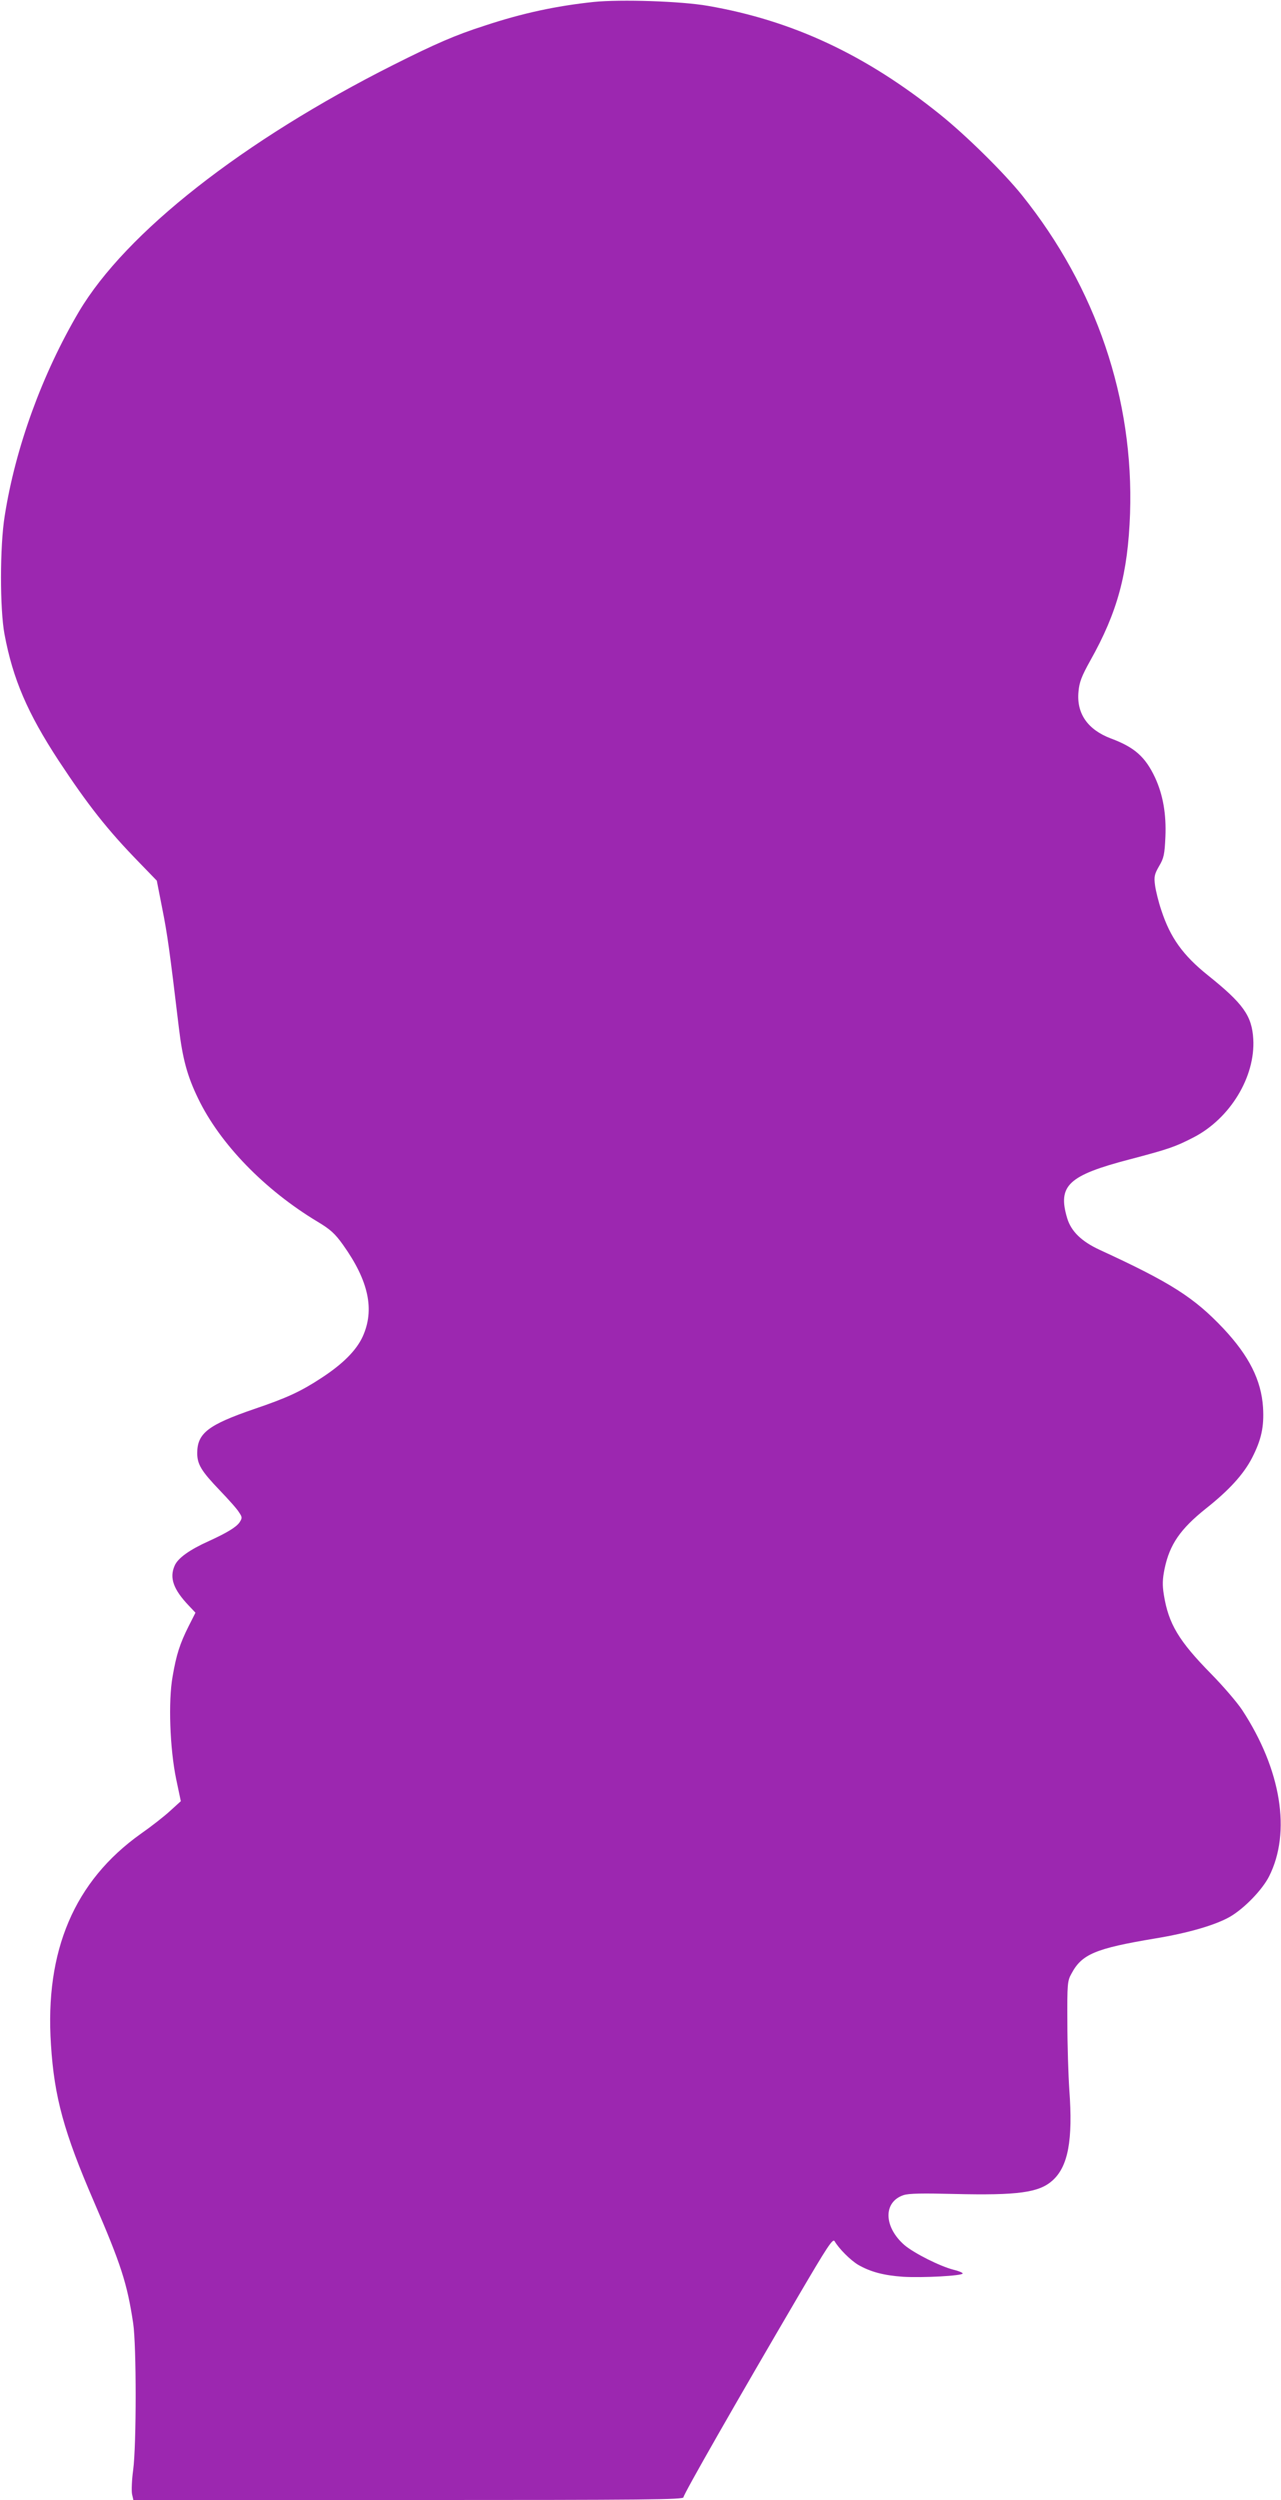
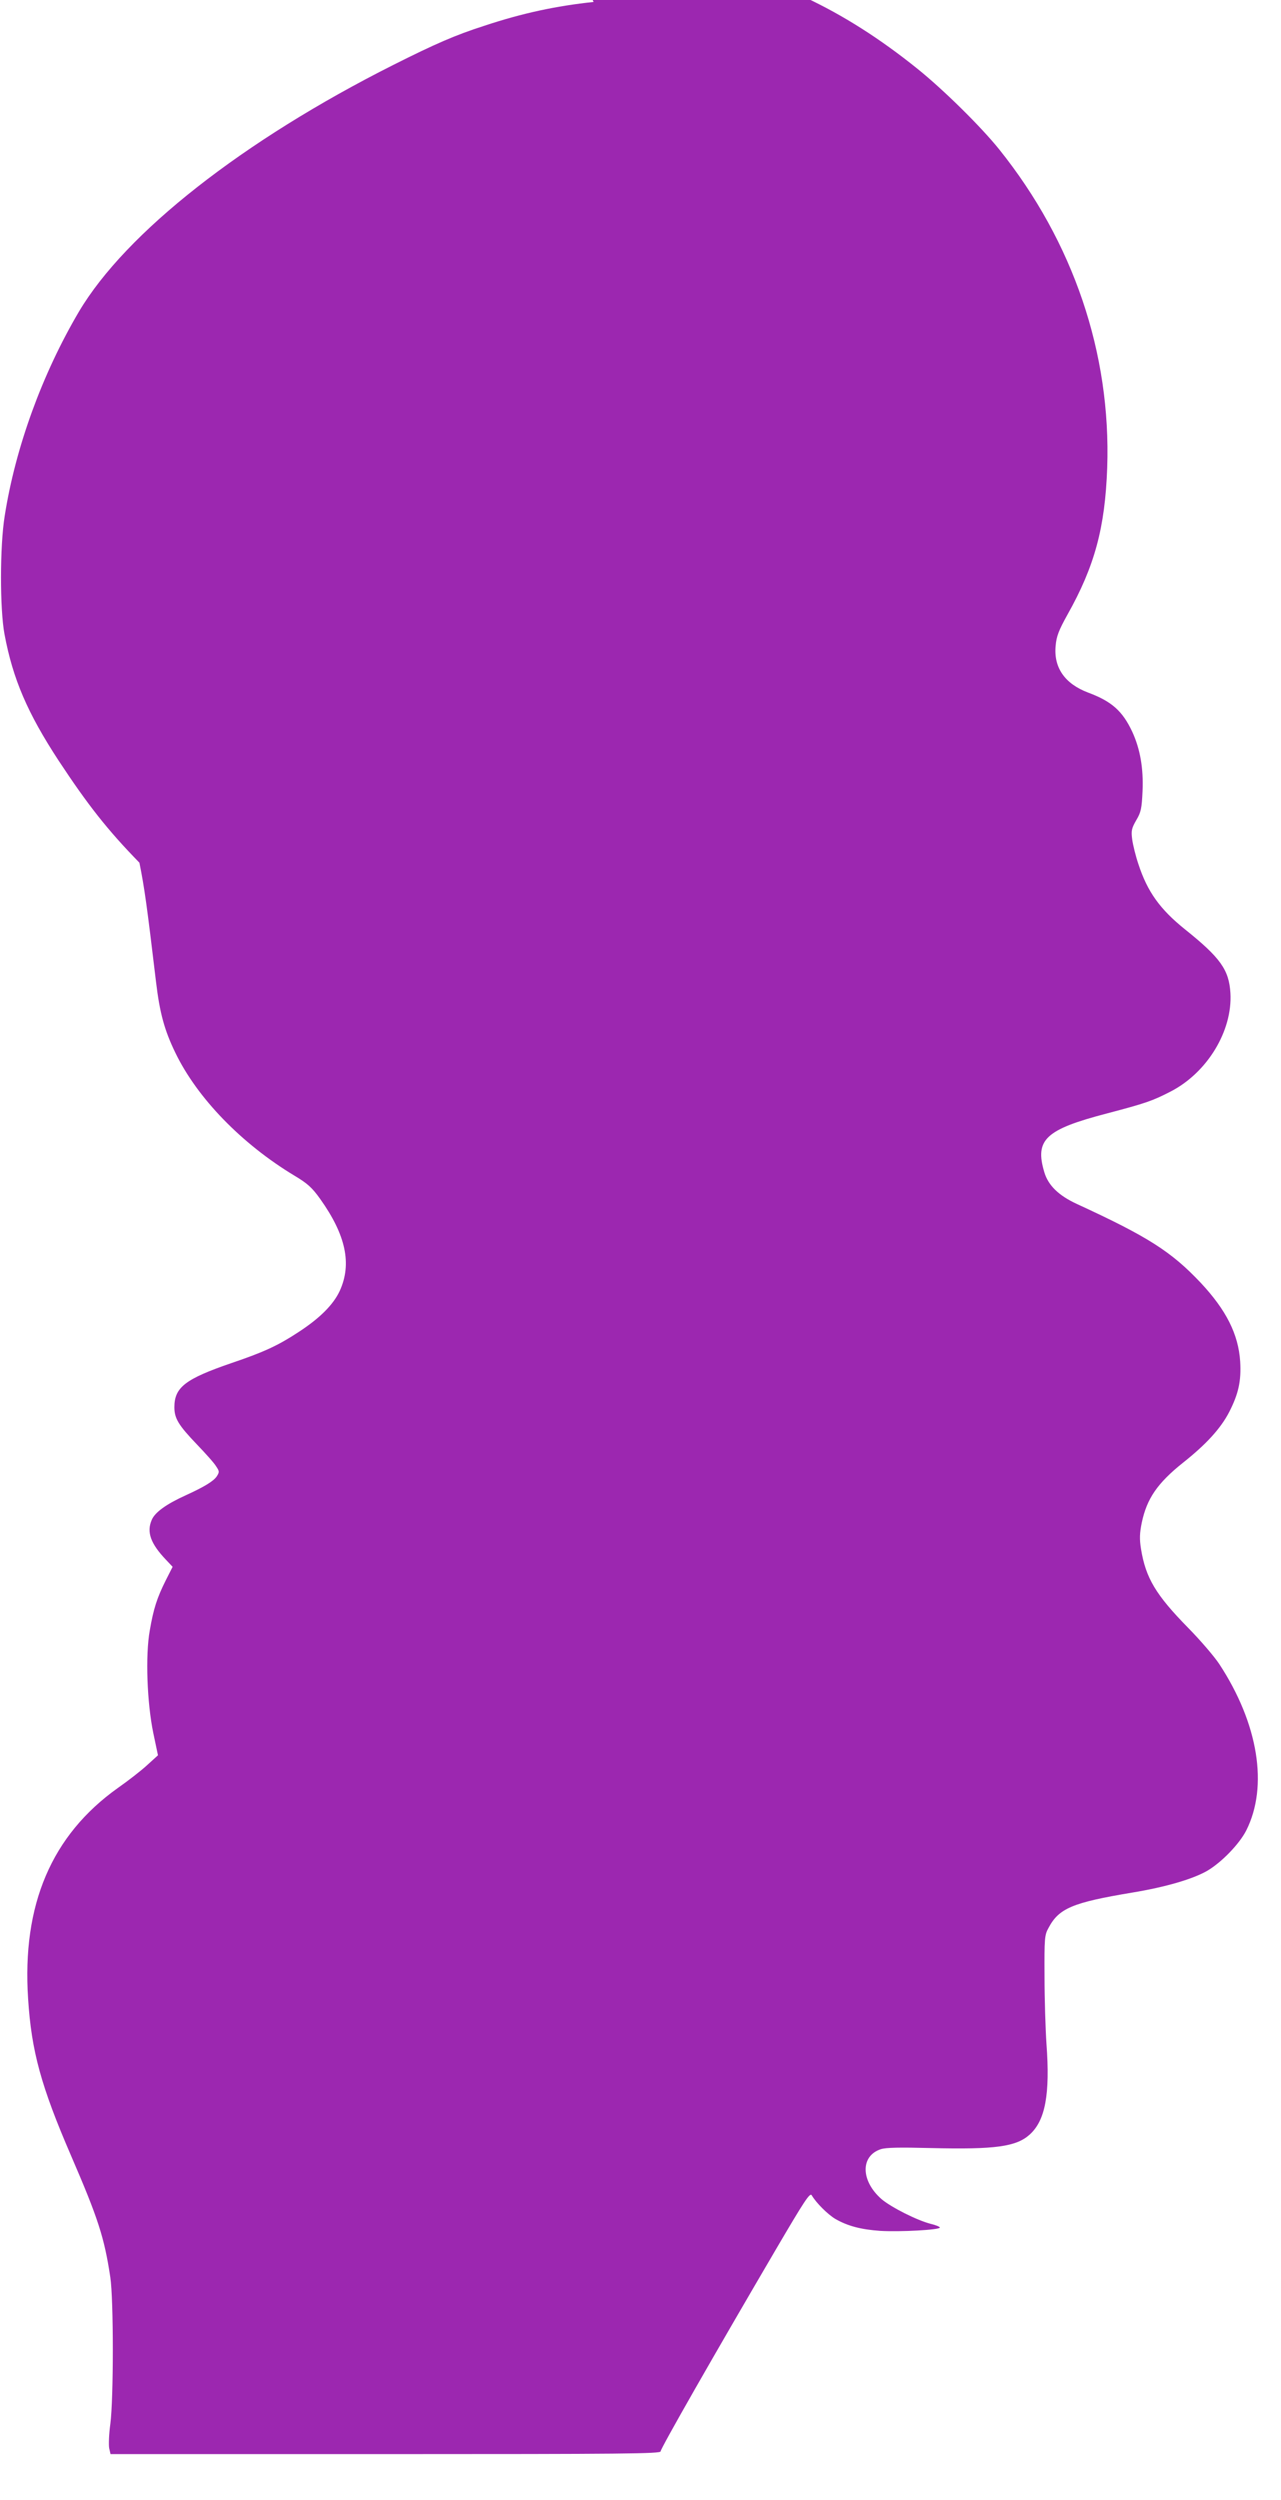
<svg xmlns="http://www.w3.org/2000/svg" version="1.0" width="656pt" height="1280pt" viewBox="0 0 656 1280" preserveAspectRatio="xMidYMid meet">
  <g transform="translate(0,1280) scale(0.1,-0.1)" fill="#9c27b0" stroke="none">
-     <path d="M3040 12790 c-190 -20 -364 -57 -560 -122 -149 -48 -250 -92 -465 -200 -771 -388 -1371 -859 -1611 -1264 -188 -319 -325 -695 -380 -1046 -25 -155 -25 -476 -1 -605 43 -230 118 -404 277 -647 149 -226 249 -354 414 -523 l89 -92 28 -143 c26 -130 38 -216 85 -610 19 -159 43 -248 99 -363 112 -232 340 -467 611 -630 65 -39 89 -60 131 -119 131 -184 163 -332 100 -470 -33 -71 -102 -140 -211 -211 -105 -69 -176 -102 -344 -159 -236 -81 -292 -124 -292 -226 0 -57 21 -92 115 -190 45 -47 90 -97 99 -113 17 -25 17 -29 3 -51 -17 -25 -65 -54 -157 -96 -100 -45 -160 -88 -176 -127 -27 -62 -6 -121 73 -204 l34 -36 -35 -69 c-45 -90 -63 -146 -82 -257 -23 -128 -14 -370 18 -525 l24 -114 -54 -49 c-30 -28 -98 -81 -151 -118 -340 -242 -492 -598 -460 -1080 17 -269 67 -449 219 -801 140 -324 171 -420 202 -625 17 -114 17 -622 0 -751 -7 -50 -9 -105 -6 -123 l7 -31 1408 0 c1222 0 1409 2 1409 14 0 15 272 491 588 1030 149 254 177 297 186 281 23 -39 81 -97 121 -121 63 -36 130 -54 230 -61 101 -6 305 5 305 17 0 4 -21 13 -47 19 -70 18 -201 84 -251 126 -107 93 -110 221 -5 256 27 9 98 10 258 6 329 -8 436 7 505 69 80 72 105 206 86 464 -5 74 -10 230 -10 345 -1 197 0 213 21 250 53 100 123 129 428 180 170 28 311 69 385 112 73 43 164 137 199 206 114 226 62 547 -138 852 -25 38 -97 122 -159 185 -166 169 -218 256 -242 405 -8 50 -7 80 4 134 26 123 80 202 210 306 120 95 194 176 238 261 47 92 62 158 56 258 -9 140 -72 264 -202 403 -151 160 -270 236 -635 404 -93 43 -146 95 -166 162 -50 167 6 219 320 301 201 53 233 64 328 113 187 97 316 310 305 503 -7 120 -52 182 -233 327 -127 102 -192 192 -238 333 -14 41 -28 98 -32 127 -6 45 -3 57 21 99 24 40 28 60 32 149 5 116 -12 215 -53 304 -50 106 -105 155 -226 200 -119 45 -177 128 -166 240 4 48 16 79 60 158 140 249 193 446 204 753 20 586 -173 1156 -553 1630 -94 117 -287 307 -419 413 -380 306 -756 482 -1190 557 -137 24 -445 34 -585 20z" />
+     <path d="M3040 12790 c-190 -20 -364 -57 -560 -122 -149 -48 -250 -92 -465 -200 -771 -388 -1371 -859 -1611 -1264 -188 -319 -325 -695 -380 -1046 -25 -155 -25 -476 -1 -605 43 -230 118 -404 277 -647 149 -226 249 -354 414 -523 c26 -130 38 -216 85 -610 19 -159 43 -248 99 -363 112 -232 340 -467 611 -630 65 -39 89 -60 131 -119 131 -184 163 -332 100 -470 -33 -71 -102 -140 -211 -211 -105 -69 -176 -102 -344 -159 -236 -81 -292 -124 -292 -226 0 -57 21 -92 115 -190 45 -47 90 -97 99 -113 17 -25 17 -29 3 -51 -17 -25 -65 -54 -157 -96 -100 -45 -160 -88 -176 -127 -27 -62 -6 -121 73 -204 l34 -36 -35 -69 c-45 -90 -63 -146 -82 -257 -23 -128 -14 -370 18 -525 l24 -114 -54 -49 c-30 -28 -98 -81 -151 -118 -340 -242 -492 -598 -460 -1080 17 -269 67 -449 219 -801 140 -324 171 -420 202 -625 17 -114 17 -622 0 -751 -7 -50 -9 -105 -6 -123 l7 -31 1408 0 c1222 0 1409 2 1409 14 0 15 272 491 588 1030 149 254 177 297 186 281 23 -39 81 -97 121 -121 63 -36 130 -54 230 -61 101 -6 305 5 305 17 0 4 -21 13 -47 19 -70 18 -201 84 -251 126 -107 93 -110 221 -5 256 27 9 98 10 258 6 329 -8 436 7 505 69 80 72 105 206 86 464 -5 74 -10 230 -10 345 -1 197 0 213 21 250 53 100 123 129 428 180 170 28 311 69 385 112 73 43 164 137 199 206 114 226 62 547 -138 852 -25 38 -97 122 -159 185 -166 169 -218 256 -242 405 -8 50 -7 80 4 134 26 123 80 202 210 306 120 95 194 176 238 261 47 92 62 158 56 258 -9 140 -72 264 -202 403 -151 160 -270 236 -635 404 -93 43 -146 95 -166 162 -50 167 6 219 320 301 201 53 233 64 328 113 187 97 316 310 305 503 -7 120 -52 182 -233 327 -127 102 -192 192 -238 333 -14 41 -28 98 -32 127 -6 45 -3 57 21 99 24 40 28 60 32 149 5 116 -12 215 -53 304 -50 106 -105 155 -226 200 -119 45 -177 128 -166 240 4 48 16 79 60 158 140 249 193 446 204 753 20 586 -173 1156 -553 1630 -94 117 -287 307 -419 413 -380 306 -756 482 -1190 557 -137 24 -445 34 -585 20z" />
  </g>
</svg>